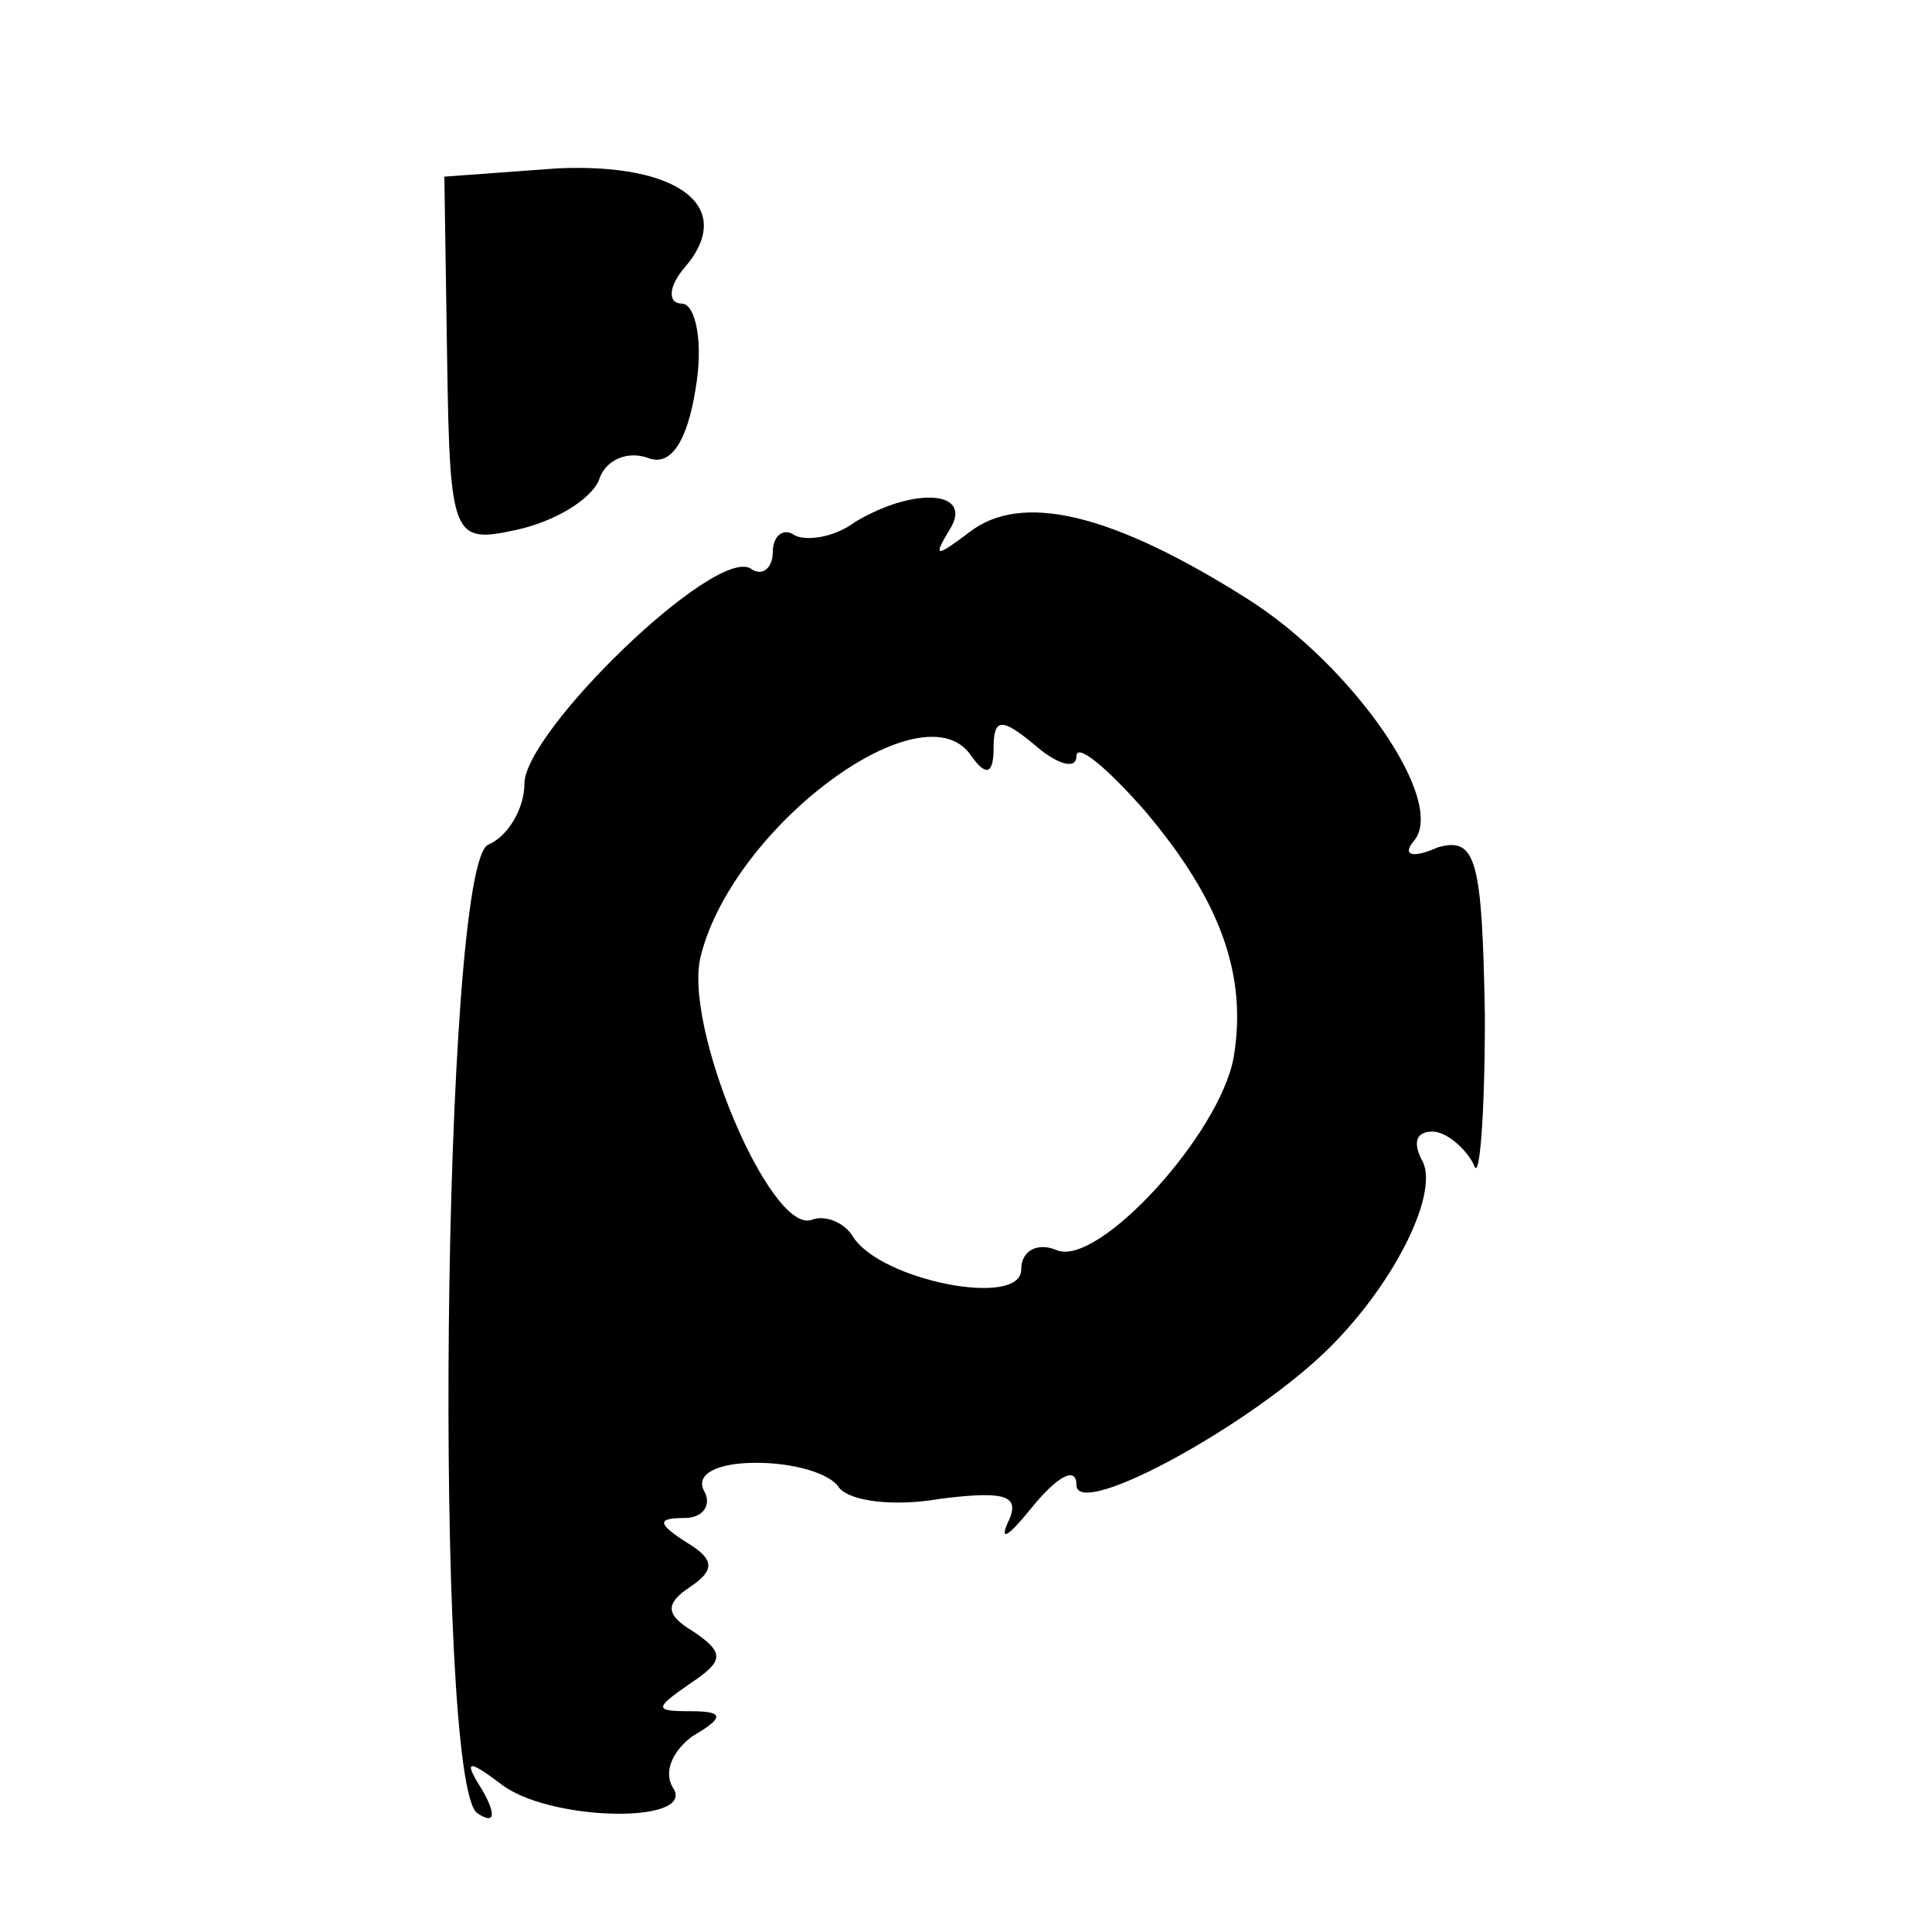
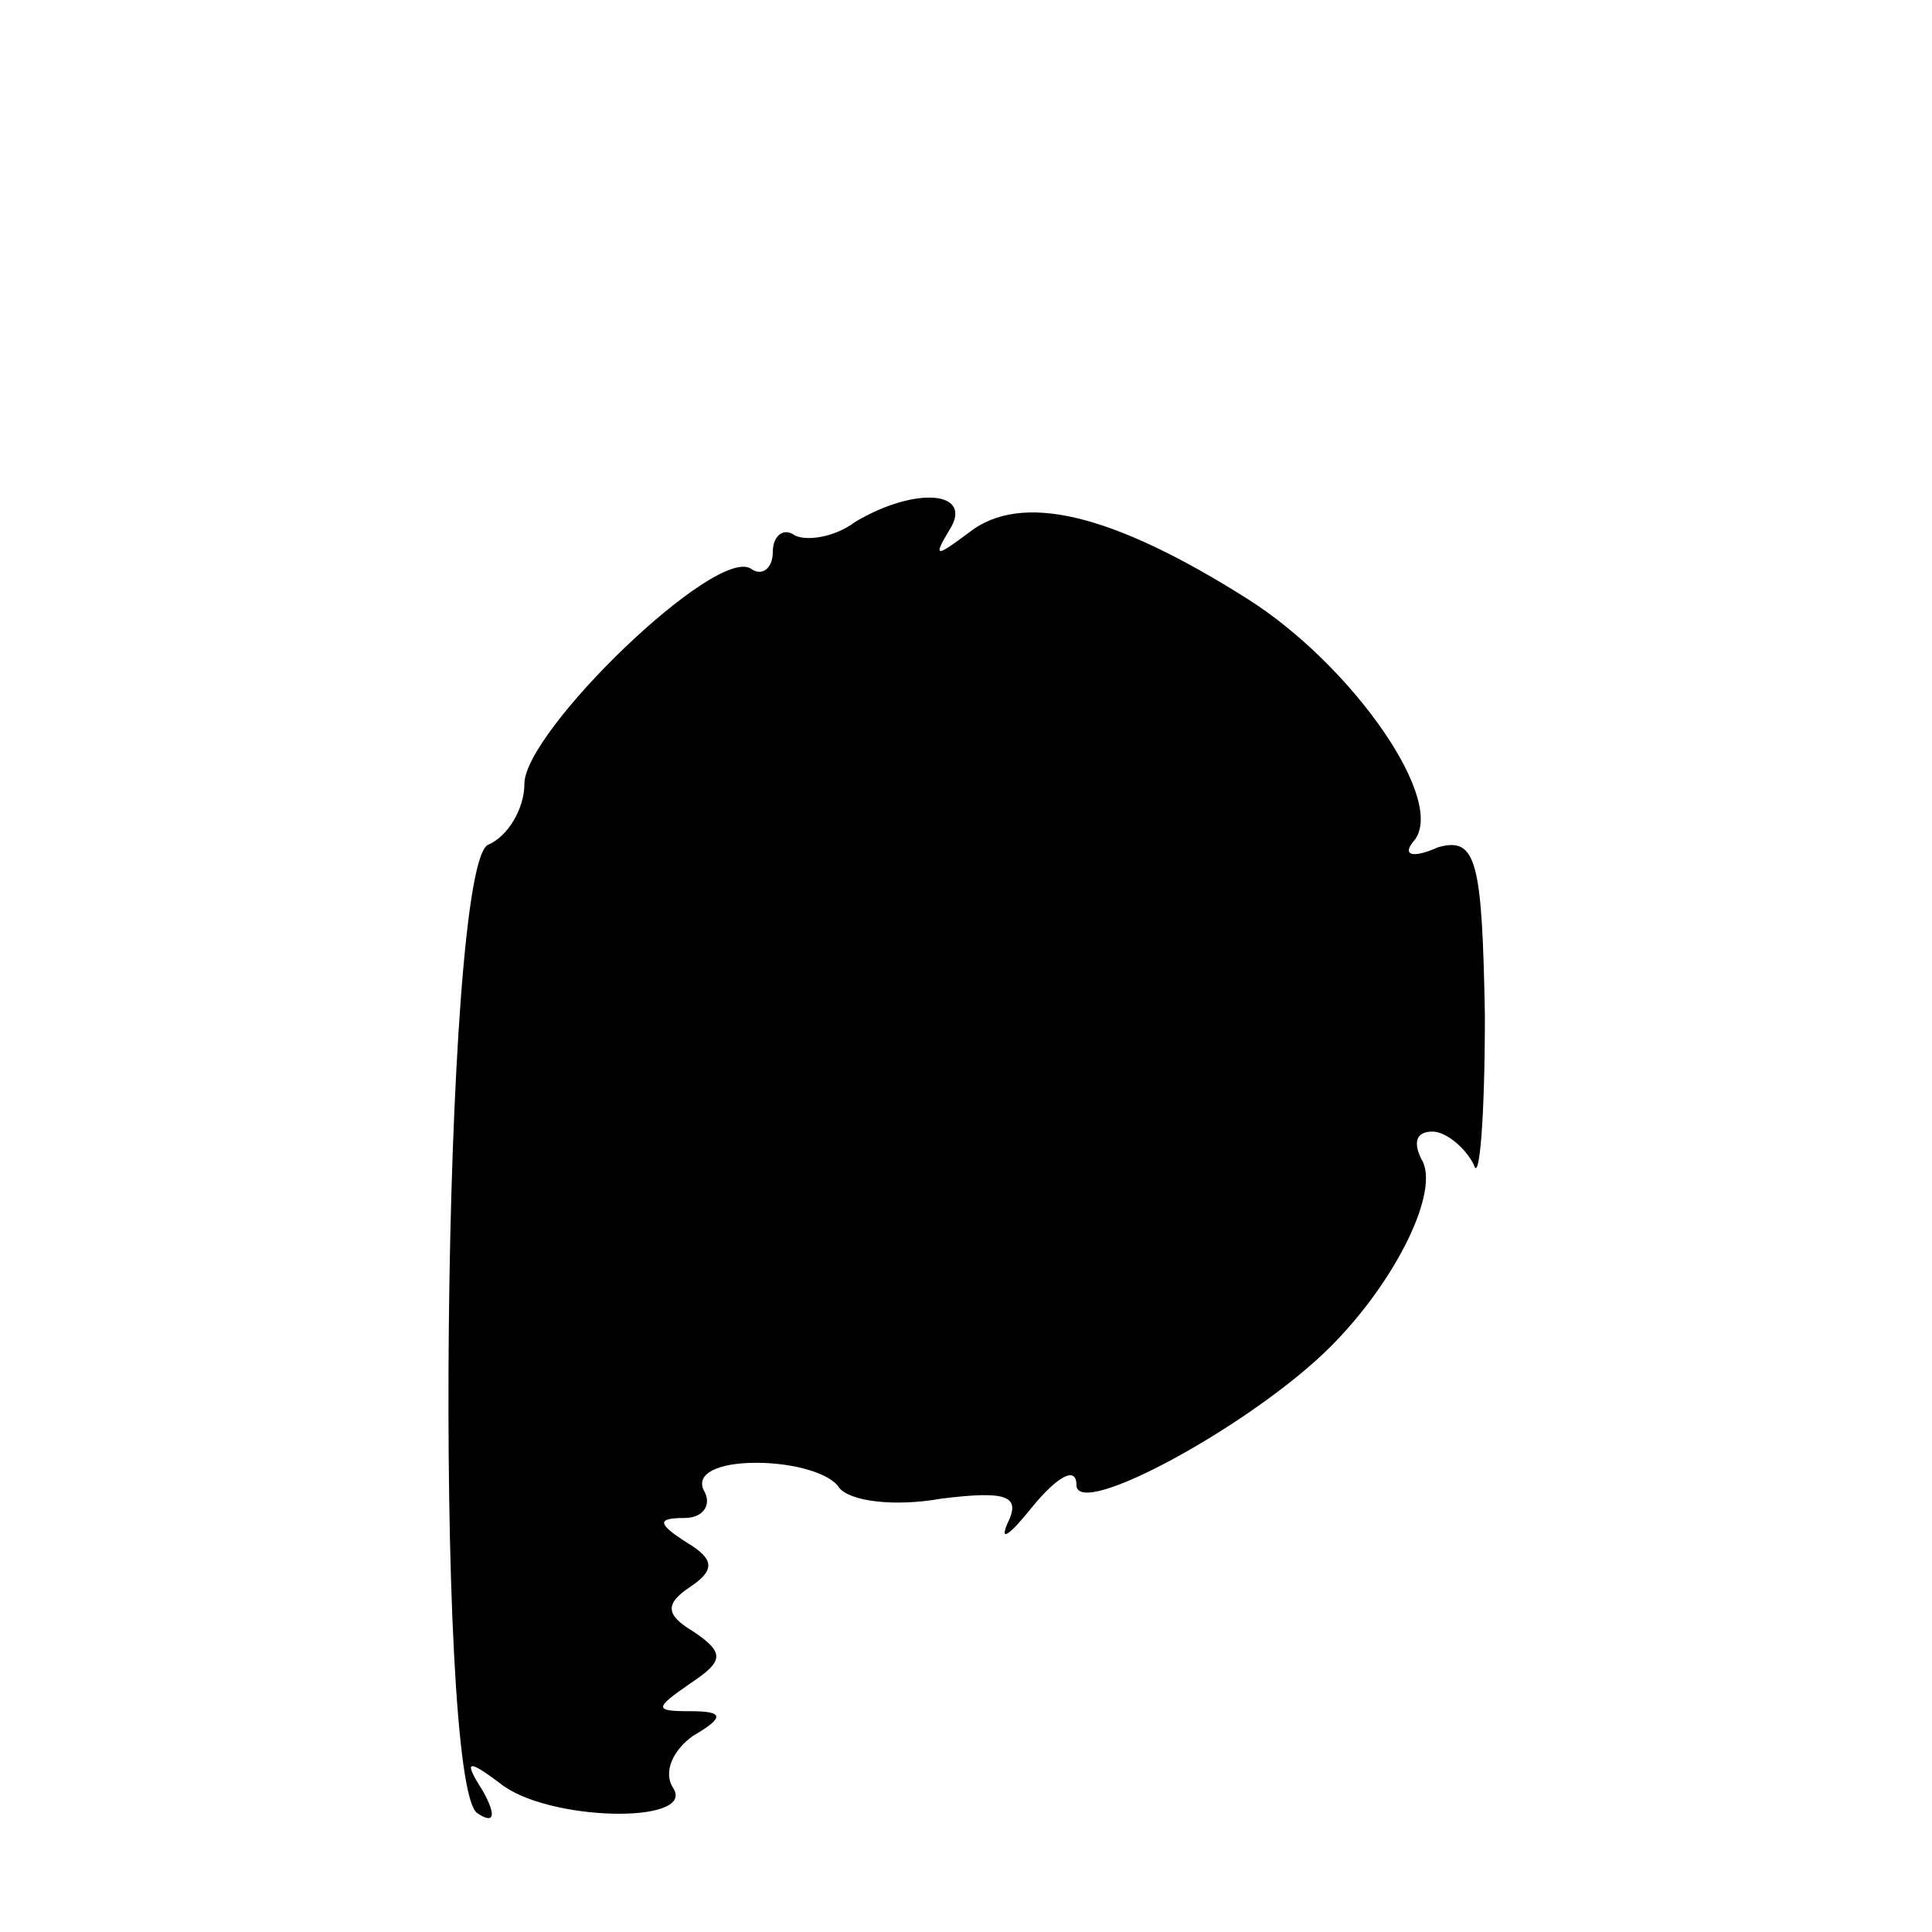
<svg xmlns="http://www.w3.org/2000/svg" version="1.0" width="70pt" height="70pt" viewBox="0 0 70 70" preserveAspectRatio="xMidYMid meet">
  <g transform="translate(0,70) scale(0.1,-0.1)" fill="#000000" stroke="none">
-     <path d="M162 570 c1 -65 2 -67 25 -62 14 3 27 11 30 18 2 7 10 11 18 8 8 -3 14 6 17 25 3 17 0 31 -5 31 -5 0 -5 6 1 13 19 22 -2 38 -46 36 l-41 -3 1 -66z" />
-     <path d="M310 511 c-8 -6 -18 -7 -22 -5 -4 3 -8 0 -8 -6 0 -6 -4 -9 -8 -6 -13 8 -82 -59 -82 -78 0 -9 -6 -19 -13 -22 -17 -6 -20 -341 -4 -351 6 -4 7 -1 2 8 -7 11 -6 12 6 3 17 -14 71 -15 63 -2 -4 6 0 14 7 19 12 7 11 9 -1 9 -13 0 -13 1 0 10 12 8 13 11 1 19 -10 6 -10 10 -1 16 9 6 9 10 -1 16 -11 7 -11 9 -1 9 7 0 10 5 7 10 -3 6 5 10 19 10 14 0 27 -4 30 -9 4 -5 20 -7 37 -4 24 3 29 1 24 -9 -3 -7 1 -4 9 6 9 11 16 15 16 8 0 -13 64 22 92 50 24 24 40 57 33 68 -3 6 -2 10 4 10 5 0 12 -6 15 -12 2 -7 4 17 4 54 -1 56 -3 65 -17 61 -9 -4 -13 -3 -9 2 13 14 -22 64 -60 88 -49 31 -82 39 -101 24 -12 -9 -13 -9 -7 1 9 14 -12 16 -34 3z m50 -82 c0 11 3 11 15 1 8 -7 15 -9 15 -4 0 5 11 -4 25 -20 27 -32 37 -59 32 -89 -5 -28 -49 -76 -64 -70 -7 3 -13 0 -13 -7 0 -14 -51 -4 -61 12 -3 5 -10 8 -15 6 -15 -5 -47 71 -40 96 12 47 81 98 98 72 5 -7 8 -7 8 3z" />
+     <path d="M310 511 c-8 -6 -18 -7 -22 -5 -4 3 -8 0 -8 -6 0 -6 -4 -9 -8 -6 -13 8 -82 -59 -82 -78 0 -9 -6 -19 -13 -22 -17 -6 -20 -341 -4 -351 6 -4 7 -1 2 8 -7 11 -6 12 6 3 17 -14 71 -15 63 -2 -4 6 0 14 7 19 12 7 11 9 -1 9 -13 0 -13 1 0 10 12 8 13 11 1 19 -10 6 -10 10 -1 16 9 6 9 10 -1 16 -11 7 -11 9 -1 9 7 0 10 5 7 10 -3 6 5 10 19 10 14 0 27 -4 30 -9 4 -5 20 -7 37 -4 24 3 29 1 24 -9 -3 -7 1 -4 9 6 9 11 16 15 16 8 0 -13 64 22 92 50 24 24 40 57 33 68 -3 6 -2 10 4 10 5 0 12 -6 15 -12 2 -7 4 17 4 54 -1 56 -3 65 -17 61 -9 -4 -13 -3 -9 2 13 14 -22 64 -60 88 -49 31 -82 39 -101 24 -12 -9 -13 -9 -7 1 9 14 -12 16 -34 3z m50 -82 z" />
  </g>
</svg>